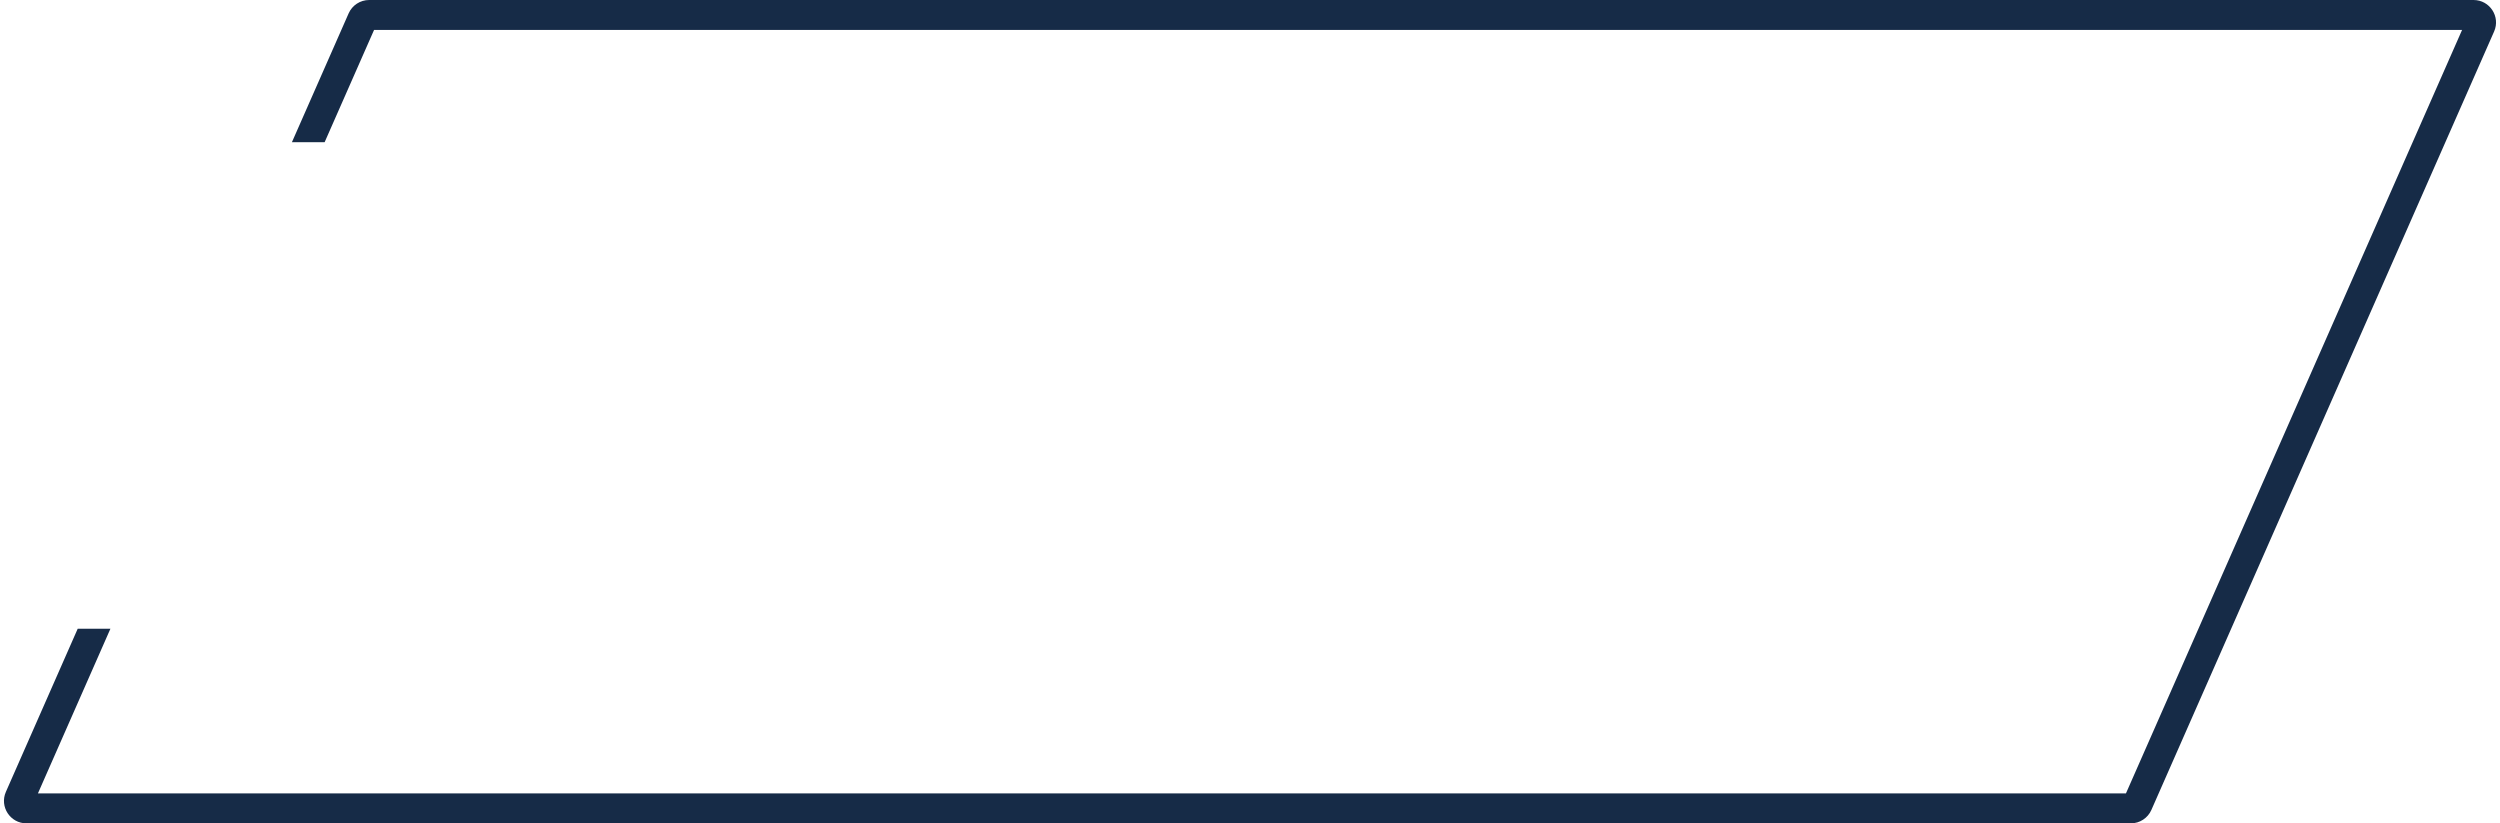
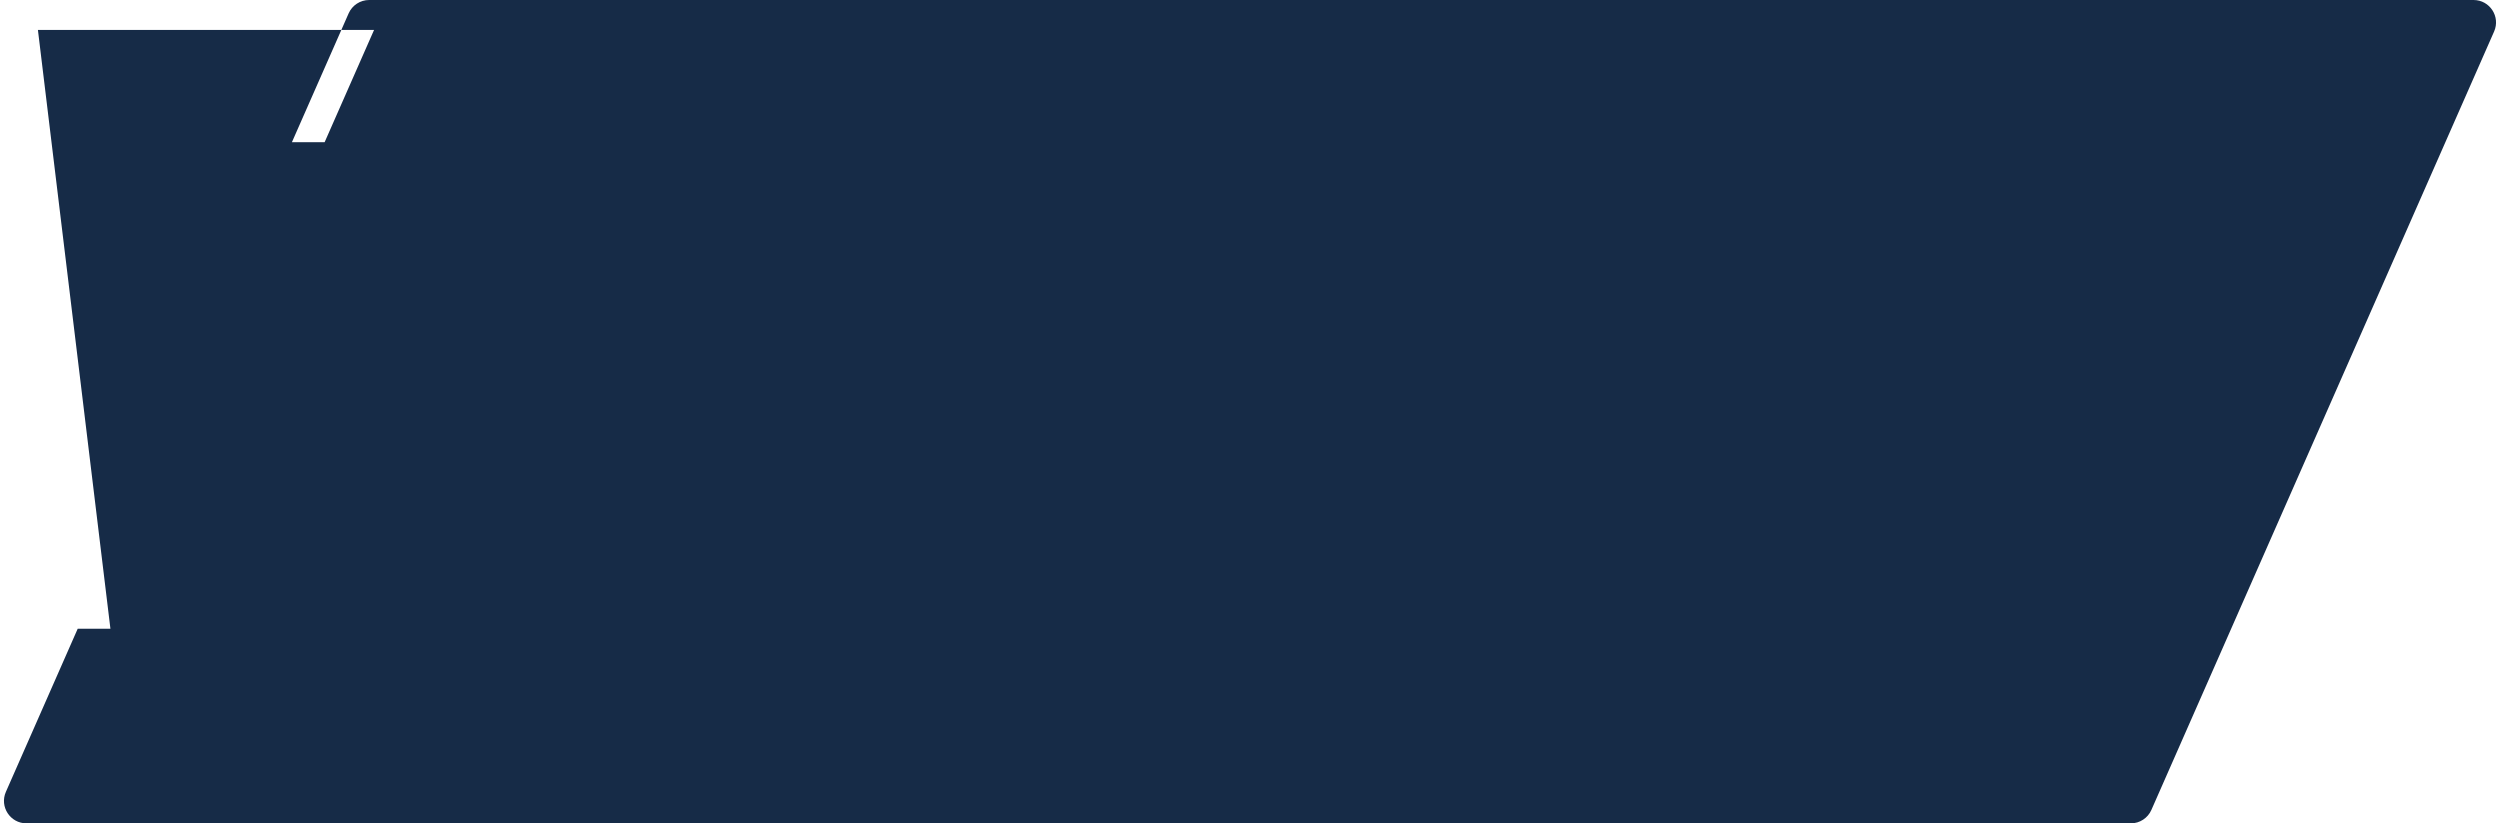
<svg xmlns="http://www.w3.org/2000/svg" width="334" height="110" viewBox="0 0 334 110" fill="none">
-   <path fill-rule="evenodd" clip-rule="evenodd" d="M43.37 19L49.974 4H166H168H328.934L284.026 106H168H166H5.066L14.752 84H10.381L0.787 105.791C-0.086 107.774 1.366 110 3.533 110H166H168H284.679C285.868 110 286.945 109.297 287.424 108.209L333.213 4.209C334.086 2.226 332.633 0 330.467 0H168H166H49.321C48.132 0 47.055 0.703 46.576 1.791L38.999 19H43.37Z" fill="#162B47" />
+   <path fill-rule="evenodd" clip-rule="evenodd" d="M43.37 19L49.974 4H166H168H328.934H168H166H5.066L14.752 84H10.381L0.787 105.791C-0.086 107.774 1.366 110 3.533 110H166H168H284.679C285.868 110 286.945 109.297 287.424 108.209L333.213 4.209C334.086 2.226 332.633 0 330.467 0H168H166H49.321C48.132 0 47.055 0.703 46.576 1.791L38.999 19H43.37Z" fill="#162B47" />
</svg>